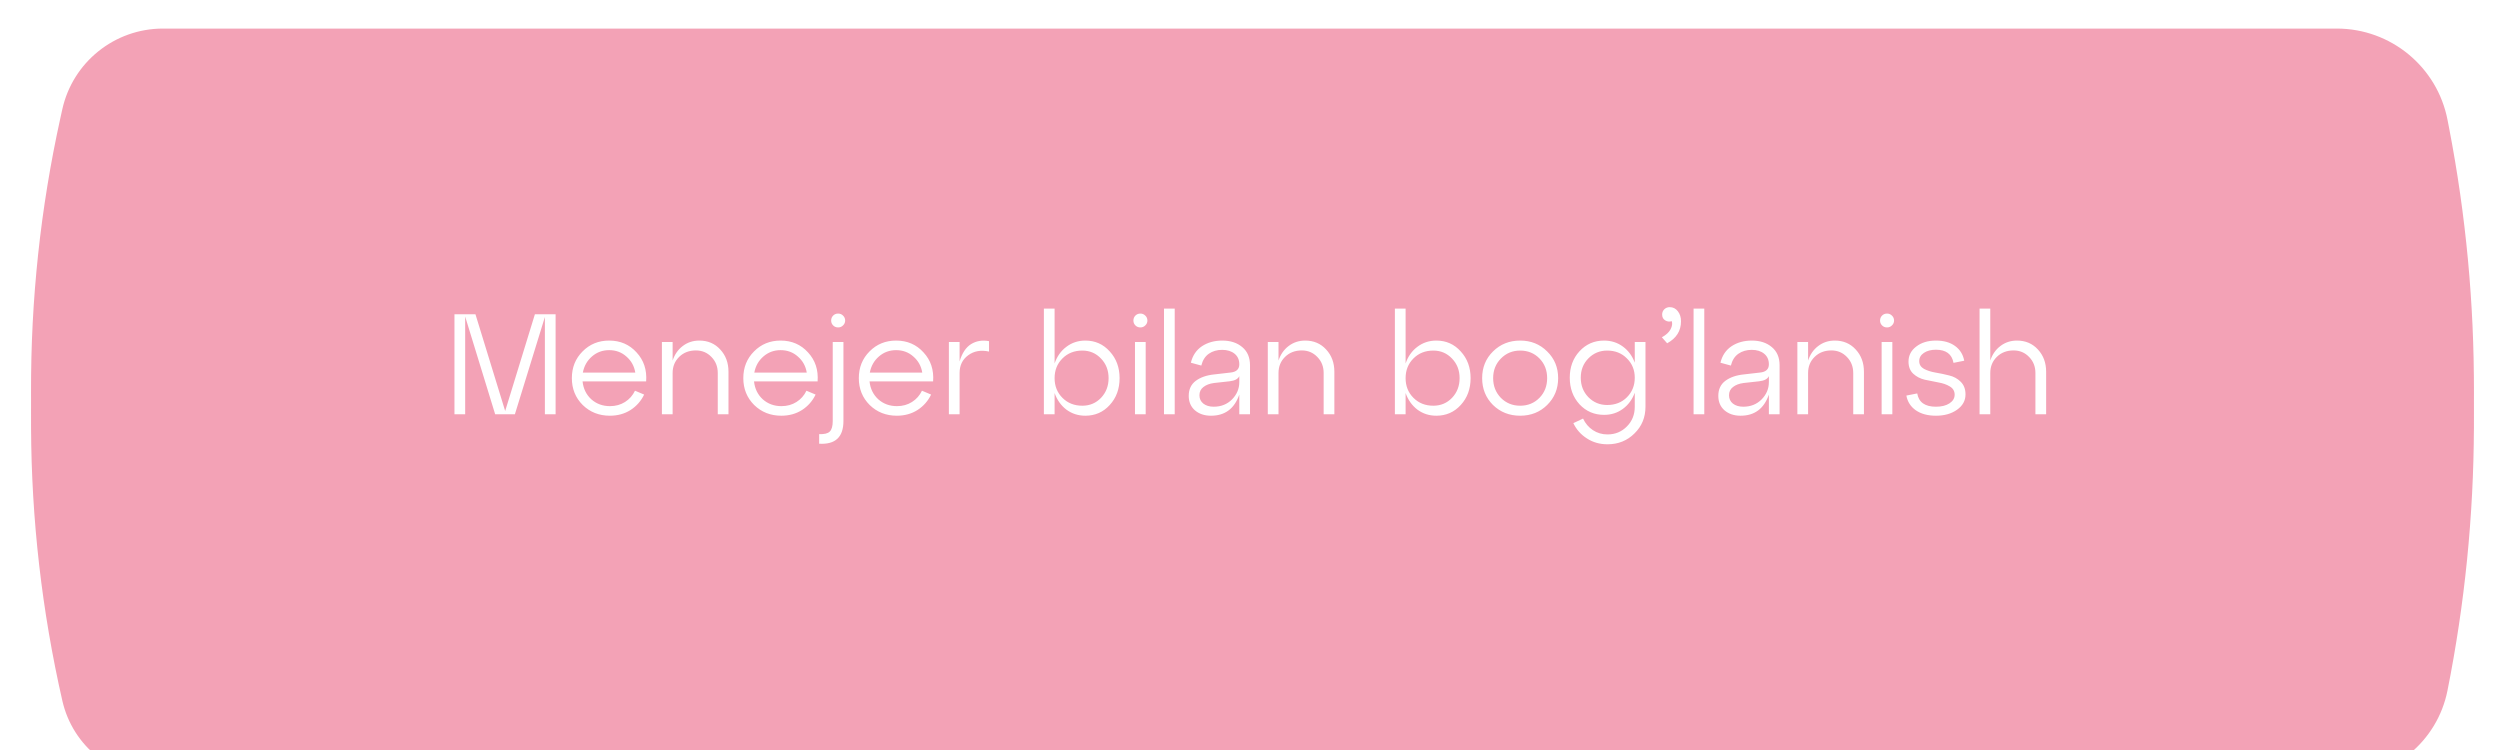
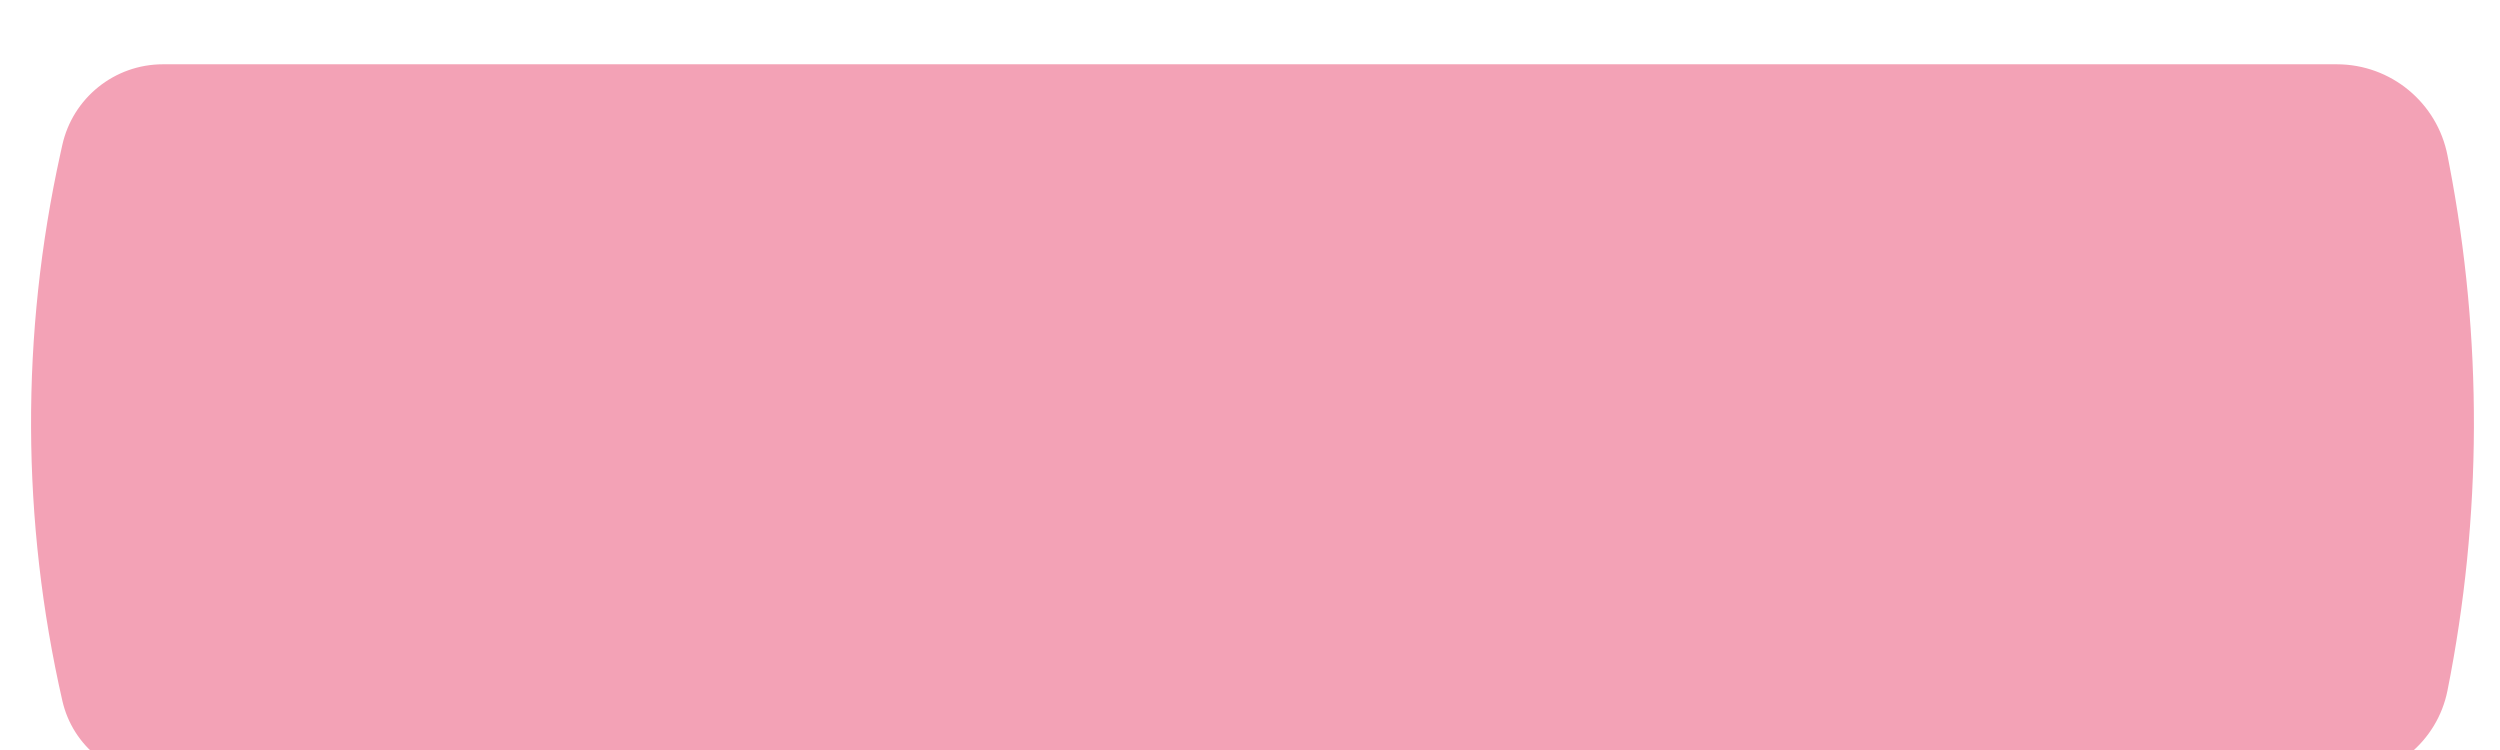
<svg xmlns="http://www.w3.org/2000/svg" width="350" height="105" viewBox="0 0 350 105" fill="none">
  <g filter="url(#filter0_i_126_386)">
    <path d="M8.717 16.325C10.176 9.71 16.039 5 22.812 5H327.15C334.718 5 341.223 10.369 342.657 17.801L342.883 18.972C347.583 43.328 347.502 68.365 342.645 92.69C341.216 99.847 334.933 105 327.634 105H22.376C15.846 105 10.185 100.485 8.732 94.119C2.982 68.923 2.887 42.765 8.452 17.528L8.717 16.325Z" fill="#F3A2B6" />
  </g>
  <g filter="url(#filter1_i_126_386)">
-     <path d="M8.717 11.325C10.176 4.71 16.039 0 22.812 0H327.15C334.718 0 341.223 5.369 342.657 12.801L342.883 13.972C347.583 38.328 347.502 63.365 342.645 87.69C341.216 94.847 334.933 100 327.634 100H22.376C15.846 100 10.185 95.485 8.732 89.119C2.982 63.923 2.887 37.765 8.452 12.528L8.717 11.325Z" fill="#F3A2B6" />
-   </g>
-   <path d="M77.784 44V58H76.284V44.38L72.084 58H69.324L65.124 44.32V58H63.624V44H66.564L70.724 57.54L74.884 44H77.784ZM85.28 47.68C86.84 47.68 88.12 48.233 89.12 49.34C90.133 50.433 90.58 51.787 90.46 53.4H81.56C81.666 54.413 82.073 55.247 82.78 55.9C83.5 56.54 84.373 56.86 85.4 56.86C86.186 56.86 86.886 56.667 87.5 56.28C88.113 55.893 88.58 55.367 88.9 54.7L90.18 55.24C89.753 56.133 89.12 56.853 88.28 57.4C87.44 57.933 86.473 58.2 85.38 58.2C83.873 58.2 82.606 57.7 81.58 56.7C80.566 55.687 80.06 54.433 80.06 52.94C80.06 51.447 80.56 50.2 81.56 49.2C82.56 48.187 83.8 47.68 85.28 47.68ZM85.28 49.02C84.36 49.02 83.56 49.313 82.88 49.9C82.2 50.487 81.773 51.24 81.6 52.16H88.94C88.793 51.253 88.38 50.507 87.7 49.92C87.033 49.32 86.226 49.02 85.28 49.02ZM97.907 47.68C99.093 47.68 100.067 48.093 100.827 48.92C101.6 49.747 101.987 50.787 101.987 52.04V58H100.487V52.22C100.487 51.327 100.193 50.58 99.607 49.98C99.02 49.367 98.293 49.06 97.427 49.06C96.48 49.06 95.7 49.36 95.087 49.96C94.473 50.56 94.167 51.313 94.167 52.22V58H92.667V47.88H94.167V50.48C94.447 49.627 94.92 48.947 95.587 48.44C96.253 47.933 97.027 47.68 97.907 47.68ZM109.284 47.68C110.844 47.68 112.124 48.233 113.124 49.34C114.137 50.433 114.584 51.787 114.464 53.4H105.564C105.67 54.413 106.077 55.247 106.784 55.9C107.504 56.54 108.377 56.86 109.404 56.86C110.19 56.86 110.89 56.667 111.504 56.28C112.117 55.893 112.584 55.367 112.904 54.7L114.184 55.24C113.757 56.133 113.124 56.853 112.284 57.4C111.444 57.933 110.477 58.2 109.384 58.2C107.877 58.2 106.61 57.7 105.584 56.7C104.57 55.687 104.064 54.433 104.064 52.94C104.064 51.447 104.564 50.2 105.564 49.2C106.564 48.187 107.804 47.68 109.284 47.68ZM109.284 49.02C108.364 49.02 107.564 49.313 106.884 49.9C106.204 50.487 105.777 51.24 105.604 52.16H112.944C112.797 51.253 112.384 50.507 111.704 49.92C111.037 49.32 110.23 49.02 109.284 49.02ZM116.362 44.88C116.362 44.6 116.456 44.367 116.642 44.18C116.829 43.993 117.062 43.9 117.342 43.9C117.609 43.9 117.836 43.993 118.022 44.18C118.222 44.367 118.322 44.6 118.322 44.88C118.322 45.147 118.222 45.373 118.022 45.56C117.836 45.747 117.609 45.84 117.342 45.84C117.062 45.84 116.829 45.747 116.642 45.56C116.456 45.373 116.362 45.147 116.362 44.88ZM114.682 62.12V60.78C115.402 60.807 115.896 60.687 116.162 60.42C116.442 60.153 116.582 59.66 116.582 58.94V47.88H118.082V58.94C118.082 61.193 116.949 62.253 114.682 62.12ZM125.455 47.68C127.015 47.68 128.295 48.233 129.295 49.34C130.309 50.433 130.755 51.787 130.635 53.4H121.735C121.842 54.413 122.249 55.247 122.955 55.9C123.675 56.54 124.549 56.86 125.575 56.86C126.362 56.86 127.062 56.667 127.675 56.28C128.289 55.893 128.755 55.367 129.075 54.7L130.355 55.24C129.929 56.133 129.295 56.853 128.455 57.4C127.615 57.933 126.649 58.2 125.555 58.2C124.049 58.2 122.782 57.7 121.755 56.7C120.742 55.687 120.235 54.433 120.235 52.94C120.235 51.447 120.735 50.2 121.735 49.2C122.735 48.187 123.975 47.68 125.455 47.68ZM125.455 49.02C124.535 49.02 123.735 49.313 123.055 49.9C122.375 50.487 121.949 51.24 121.775 52.16H129.115C128.969 51.253 128.555 50.507 127.875 49.92C127.209 49.32 126.402 49.02 125.455 49.02ZM134.343 47.88V50.6C134.689 49.44 135.223 48.633 135.943 48.18C136.676 47.727 137.516 47.587 138.463 47.76V49.22C137.329 48.967 136.356 49.14 135.543 49.74C134.743 50.327 134.343 51.153 134.343 52.22V58H132.843V47.88H134.343ZM151.943 47.68C153.317 47.68 154.457 48.187 155.363 49.2C156.283 50.2 156.743 51.447 156.743 52.94C156.743 54.447 156.283 55.7 155.363 56.7C154.457 57.7 153.317 58.2 151.943 58.2C150.943 58.2 150.057 57.913 149.283 57.34C148.523 56.753 147.977 55.98 147.643 55.02V58H146.143V43.2H147.643V50.88C147.977 49.907 148.523 49.133 149.283 48.56C150.057 47.973 150.943 47.68 151.943 47.68ZM151.523 56.8C152.563 56.8 153.437 56.433 154.143 55.7C154.85 54.953 155.203 54.033 155.203 52.94C155.203 51.847 154.85 50.933 154.143 50.2C153.437 49.453 152.563 49.08 151.523 49.08C150.403 49.08 149.477 49.447 148.743 50.18C148.01 50.913 147.643 51.833 147.643 52.94C147.643 54.047 148.01 54.967 148.743 55.7C149.477 56.433 150.403 56.8 151.523 56.8ZM158.677 44.88C158.677 44.6 158.771 44.367 158.957 44.18C159.144 43.993 159.377 43.9 159.657 43.9C159.924 43.9 160.151 43.993 160.337 44.18C160.537 44.367 160.637 44.6 160.637 44.88C160.637 45.147 160.537 45.373 160.337 45.56C160.151 45.747 159.924 45.84 159.657 45.84C159.377 45.84 159.144 45.747 158.957 45.56C158.771 45.373 158.677 45.147 158.677 44.88ZM160.397 58H158.897V47.88H160.397V58ZM164.46 58H162.96V43.2H164.46V58ZM171.122 47.68C172.269 47.68 173.202 47.987 173.922 48.6C174.642 49.2 175.002 50.047 175.002 51.14V58H173.502V55.24C172.822 57.213 171.502 58.2 169.542 58.2C168.622 58.2 167.869 57.947 167.282 57.44C166.709 56.933 166.422 56.26 166.422 55.42C166.422 54.513 166.749 53.813 167.402 53.32C168.069 52.827 168.929 52.527 169.982 52.42L172.242 52.16C173.082 52.08 173.502 51.693 173.502 51C173.502 50.373 173.282 49.88 172.842 49.52C172.402 49.16 171.822 48.98 171.102 48.98C170.382 48.98 169.762 49.16 169.242 49.52C168.722 49.88 168.369 50.433 168.182 51.18L166.722 50.78C166.962 49.78 167.476 49.013 168.262 48.48C169.062 47.947 170.016 47.68 171.122 47.68ZM169.922 56.94C170.949 56.94 171.802 56.6 172.482 55.92C173.162 55.227 173.502 54.42 173.502 53.5V52.66C173.316 53.06 172.862 53.3 172.142 53.38L169.962 53.62C169.349 53.7 168.856 53.887 168.482 54.18C168.109 54.46 167.922 54.847 167.922 55.34C167.922 55.82 168.102 56.207 168.462 56.5C168.836 56.793 169.322 56.94 169.922 56.94ZM182.731 47.68C183.918 47.68 184.891 48.093 185.651 48.92C186.424 49.747 186.811 50.787 186.811 52.04V58H185.311V52.22C185.311 51.327 185.018 50.58 184.431 49.98C183.844 49.367 183.118 49.06 182.251 49.06C181.304 49.06 180.524 49.36 179.911 49.96C179.298 50.56 178.991 51.313 178.991 52.22V58H177.491V47.88H178.991V50.48C179.271 49.627 179.744 48.947 180.411 48.44C181.078 47.933 181.851 47.68 182.731 47.68ZM201.084 47.68C202.457 47.68 203.597 48.187 204.504 49.2C205.424 50.2 205.884 51.447 205.884 52.94C205.884 54.447 205.424 55.7 204.504 56.7C203.597 57.7 202.457 58.2 201.084 58.2C200.084 58.2 199.197 57.913 198.424 57.34C197.664 56.753 197.117 55.98 196.784 55.02V58H195.284V43.2H196.784V50.88C197.117 49.907 197.664 49.133 198.424 48.56C199.197 47.973 200.084 47.68 201.084 47.68ZM200.664 56.8C201.704 56.8 202.577 56.433 203.284 55.7C203.991 54.953 204.344 54.033 204.344 52.94C204.344 51.847 203.991 50.933 203.284 50.2C202.577 49.453 201.704 49.08 200.664 49.08C199.544 49.08 198.617 49.447 197.884 50.18C197.151 50.913 196.784 51.833 196.784 52.94C196.784 54.047 197.151 54.967 197.884 55.7C198.617 56.433 199.544 56.8 200.664 56.8ZM209.021 56.7C208.008 55.687 207.501 54.433 207.501 52.94C207.501 51.447 208.008 50.2 209.021 49.2C210.048 48.187 211.314 47.68 212.821 47.68C214.328 47.68 215.588 48.187 216.601 49.2C217.628 50.2 218.141 51.447 218.141 52.94C218.141 54.433 217.628 55.687 216.601 56.7C215.588 57.7 214.328 58.2 212.821 58.2C211.314 58.2 210.048 57.7 209.021 56.7ZM210.121 50.2C209.401 50.933 209.041 51.847 209.041 52.94C209.041 54.033 209.401 54.953 210.121 55.7C210.854 56.433 211.754 56.8 212.821 56.8C213.901 56.8 214.801 56.433 215.521 55.7C216.241 54.967 216.601 54.047 216.601 52.94C216.601 51.833 216.241 50.913 215.521 50.18C214.801 49.447 213.901 49.08 212.821 49.08C211.754 49.08 210.854 49.453 210.121 50.2ZM228.867 50.78V47.88H230.367V56.94C230.367 58.433 229.853 59.68 228.827 60.68C227.813 61.693 226.553 62.2 225.047 62.2C223.967 62.2 223.007 61.927 222.167 61.38C221.327 60.847 220.693 60.133 220.267 59.24L221.627 58.6C221.947 59.28 222.407 59.82 223.007 60.22C223.607 60.62 224.287 60.82 225.047 60.82C226.127 60.82 227.033 60.447 227.767 59.7C228.5 58.967 228.867 58.047 228.867 56.94V54.98C228.52 55.927 227.967 56.68 227.207 57.24C226.447 57.8 225.567 58.08 224.567 58.08C223.193 58.08 222.047 57.587 221.127 56.6C220.22 55.6 219.767 54.36 219.767 52.88C219.767 51.4 220.22 50.167 221.127 49.18C222.047 48.18 223.193 47.68 224.567 47.68C225.567 47.68 226.447 47.96 227.207 48.52C227.967 49.08 228.52 49.833 228.867 50.78ZM225.007 56.7C226.127 56.7 227.047 56.34 227.767 55.62C228.5 54.887 228.867 53.973 228.867 52.88C228.867 51.8 228.5 50.9 227.767 50.18C227.047 49.447 226.127 49.08 225.007 49.08C223.967 49.08 223.087 49.447 222.367 50.18C221.66 50.9 221.307 51.8 221.307 52.88C221.307 53.96 221.66 54.867 222.367 55.6C223.087 56.333 223.967 56.7 225.007 56.7ZM233.761 43C234.227 43 234.607 43.193 234.901 43.58C235.194 43.953 235.341 44.42 235.341 44.98C235.341 46.327 234.694 47.353 233.401 48.06L232.661 47.22C233.247 46.9 233.654 46.527 233.881 46.1C234.107 45.66 234.161 45.28 234.041 44.96C233.734 45.067 233.434 45.033 233.141 44.86C232.847 44.687 232.701 44.413 232.701 44.04C232.701 43.747 232.801 43.5 233.001 43.3C233.214 43.1 233.467 43 233.761 43ZM238.6 58H237.1V43.2H238.6V58ZM245.263 47.68C246.409 47.68 247.343 47.987 248.063 48.6C248.783 49.2 249.143 50.047 249.143 51.14V58H247.643V55.24C246.963 57.213 245.643 58.2 243.683 58.2C242.763 58.2 242.009 57.947 241.423 57.44C240.849 56.933 240.563 56.26 240.563 55.42C240.563 54.513 240.889 53.813 241.543 53.32C242.209 52.827 243.069 52.527 244.123 52.42L246.383 52.16C247.223 52.08 247.643 51.693 247.643 51C247.643 50.373 247.423 49.88 246.983 49.52C246.543 49.16 245.963 48.98 245.243 48.98C244.523 48.98 243.903 49.16 243.383 49.52C242.863 49.88 242.509 50.433 242.323 51.18L240.863 50.78C241.103 49.78 241.616 49.013 242.403 48.48C243.203 47.947 244.156 47.68 245.263 47.68ZM244.063 56.94C245.089 56.94 245.943 56.6 246.623 55.92C247.303 55.227 247.643 54.42 247.643 53.5V52.66C247.456 53.06 247.003 53.3 246.283 53.38L244.103 53.62C243.489 53.7 242.996 53.887 242.623 54.18C242.249 54.46 242.063 54.847 242.063 55.34C242.063 55.82 242.243 56.207 242.603 56.5C242.976 56.793 243.463 56.94 244.063 56.94ZM256.872 47.68C258.058 47.68 259.032 48.093 259.792 48.92C260.565 49.747 260.952 50.787 260.952 52.04V58H259.452V52.22C259.452 51.327 259.158 50.58 258.572 49.98C257.985 49.367 257.258 49.06 256.392 49.06C255.445 49.06 254.665 49.36 254.052 49.96C253.438 50.56 253.132 51.313 253.132 52.22V58H251.632V47.88H253.132V50.48C253.412 49.627 253.885 48.947 254.552 48.44C255.218 47.933 255.992 47.68 256.872 47.68ZM263.208 44.88C263.208 44.6 263.302 44.367 263.488 44.18C263.675 43.993 263.908 43.9 264.188 43.9C264.455 43.9 264.682 43.993 264.868 44.18C265.068 44.367 265.168 44.6 265.168 44.88C265.168 45.147 265.068 45.373 264.868 45.56C264.682 45.747 264.455 45.84 264.188 45.84C263.908 45.84 263.675 45.747 263.488 45.56C263.302 45.373 263.208 45.147 263.208 44.88ZM264.928 58H263.428V47.88H264.928V58ZM266.891 55.38L268.411 55.08C268.624 56.32 269.498 56.94 271.031 56.94C271.804 56.94 272.431 56.787 272.911 56.48C273.404 56.16 273.651 55.753 273.651 55.26C273.651 54.753 273.424 54.367 272.971 54.1C272.531 53.833 271.998 53.647 271.371 53.54C270.744 53.42 270.111 53.293 269.471 53.16C268.844 53.013 268.304 52.733 267.851 52.32C267.411 51.907 267.191 51.34 267.191 50.62C267.191 49.767 267.551 49.067 268.271 48.52C268.991 47.96 269.911 47.68 271.031 47.68C272.124 47.68 273.018 47.933 273.711 48.44C274.404 48.947 274.831 49.633 274.991 50.5L273.491 50.8C273.264 49.573 272.444 48.96 271.031 48.96C270.351 48.96 269.791 49.107 269.351 49.4C268.911 49.693 268.691 50.08 268.691 50.56C268.691 51.027 268.911 51.387 269.351 51.64C269.804 51.88 270.344 52.053 270.971 52.16C271.611 52.267 272.244 52.4 272.871 52.56C273.511 52.707 274.051 53 274.491 53.44C274.944 53.88 275.171 54.473 275.171 55.22C275.171 56.087 274.778 56.8 273.991 57.36C273.204 57.92 272.218 58.2 271.031 58.2C269.884 58.2 268.944 57.947 268.211 57.44C267.491 56.933 267.051 56.247 266.891 55.38ZM282.379 47.68C283.566 47.68 284.539 48.093 285.299 48.92C286.073 49.747 286.459 50.787 286.459 52.04V58H284.959V52.22C284.959 51.327 284.666 50.58 284.079 49.98C283.493 49.367 282.766 49.06 281.899 49.06C280.953 49.06 280.173 49.36 279.559 49.96C278.946 50.56 278.639 51.313 278.639 52.22V58H277.139V43.2H278.639V50.48C278.919 49.627 279.393 48.947 280.059 48.44C280.726 47.933 281.499 47.68 282.379 47.68Z" fill="white" />
+     </g>
  <defs>
    <filter id="filter0_i_126_386" x="4.348" y="5" width="342.001" height="104" filterUnits="userSpaceOnUse" color-interpolation-filters="sRGB">
      <feFlood flood-opacity="0" result="BackgroundImageFix" />
      <feBlend mode="normal" in="SourceGraphic" in2="BackgroundImageFix" result="shape" />
      <feColorMatrix in="SourceAlpha" type="matrix" values="0 0 0 0 0 0 0 0 0 0 0 0 0 0 0 0 0 0 127 0" result="hardAlpha" />
      <feOffset dy="4" />
      <feGaussianBlur stdDeviation="4" />
      <feComposite in2="hardAlpha" operator="arithmetic" k2="-1" k3="1" />
      <feColorMatrix type="matrix" values="0 0 0 0 1 0 0 0 0 1 0 0 0 0 1 0 0 0 1 0" />
      <feBlend mode="normal" in2="shape" result="effect1_innerShadow_126_386" />
    </filter>
    <filter id="filter1_i_126_386" x="4.348" y="0" width="342.001" height="104" filterUnits="userSpaceOnUse" color-interpolation-filters="sRGB">
      <feFlood flood-opacity="0" result="BackgroundImageFix" />
      <feBlend mode="normal" in="SourceGraphic" in2="BackgroundImageFix" result="shape" />
      <feColorMatrix in="SourceAlpha" type="matrix" values="0 0 0 0 0 0 0 0 0 0 0 0 0 0 0 0 0 0 127 0" result="hardAlpha" />
      <feOffset dy="4" />
      <feGaussianBlur stdDeviation="4" />
      <feComposite in2="hardAlpha" operator="arithmetic" k2="-1" k3="1" />
      <feColorMatrix type="matrix" values="0 0 0 0 1 0 0 0 0 1 0 0 0 0 1 0 0 0 1 0" />
      <feBlend mode="normal" in2="shape" result="effect1_innerShadow_126_386" />
    </filter>
  </defs>
</svg>